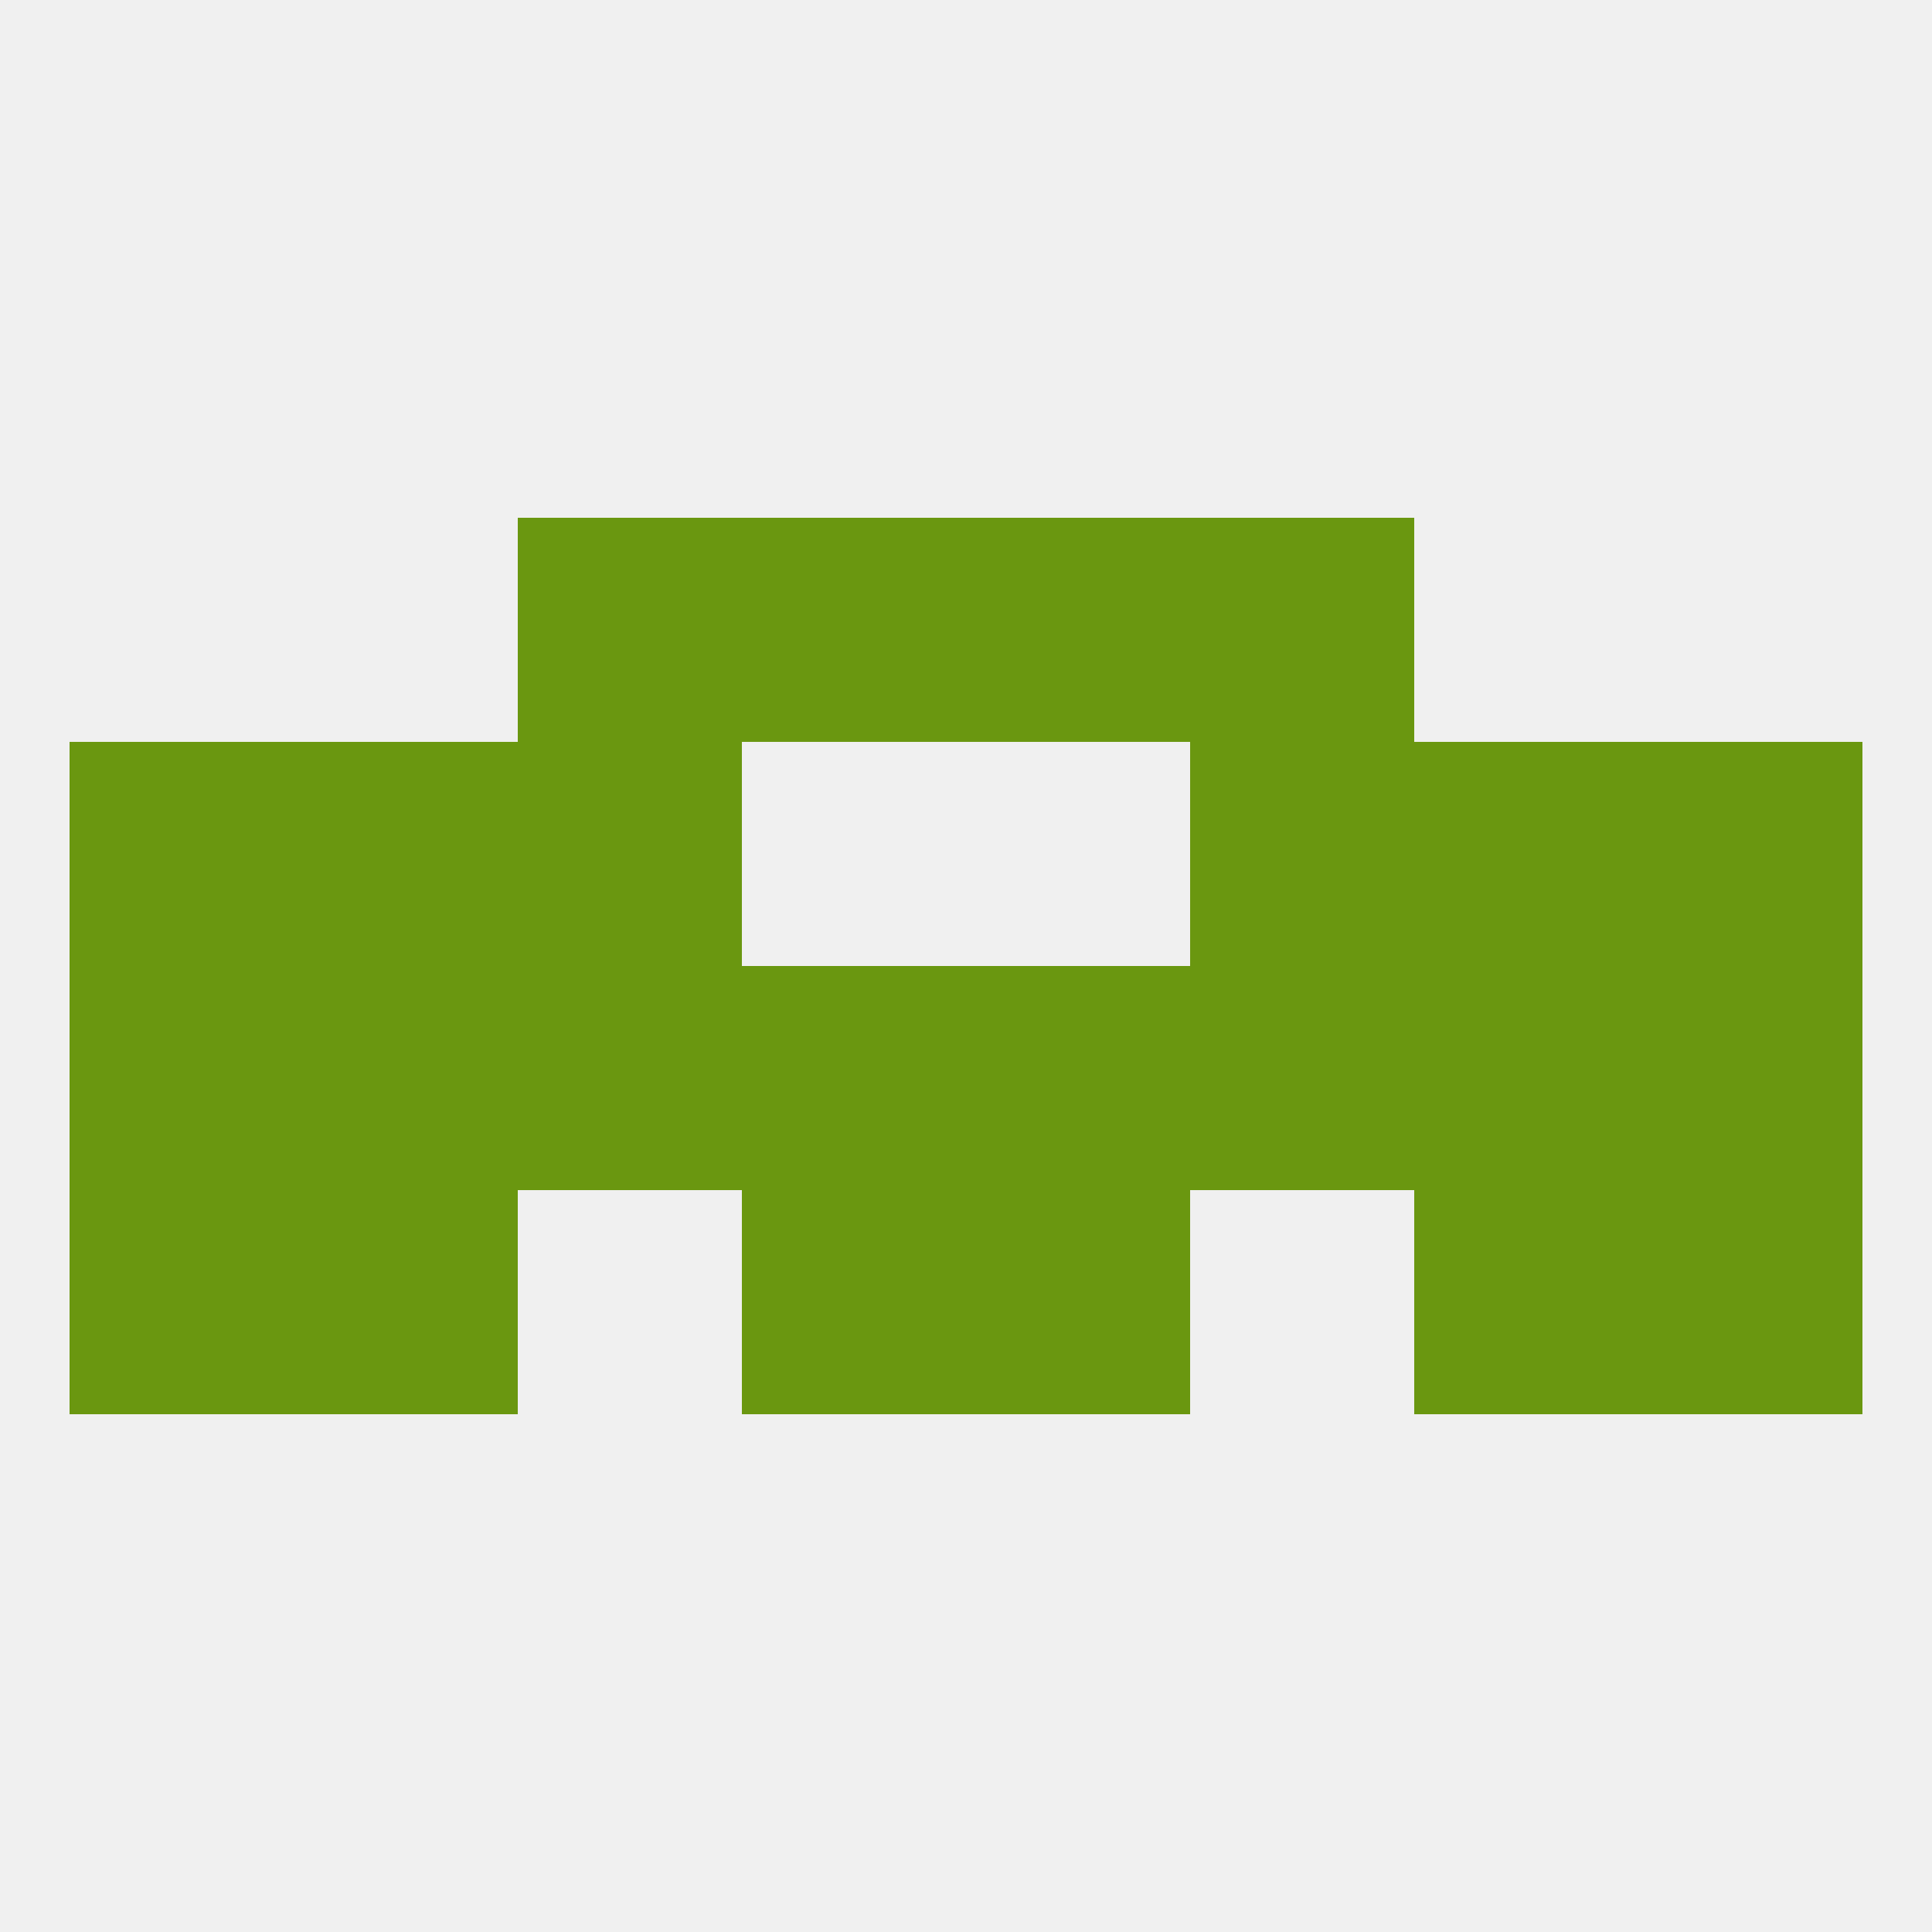
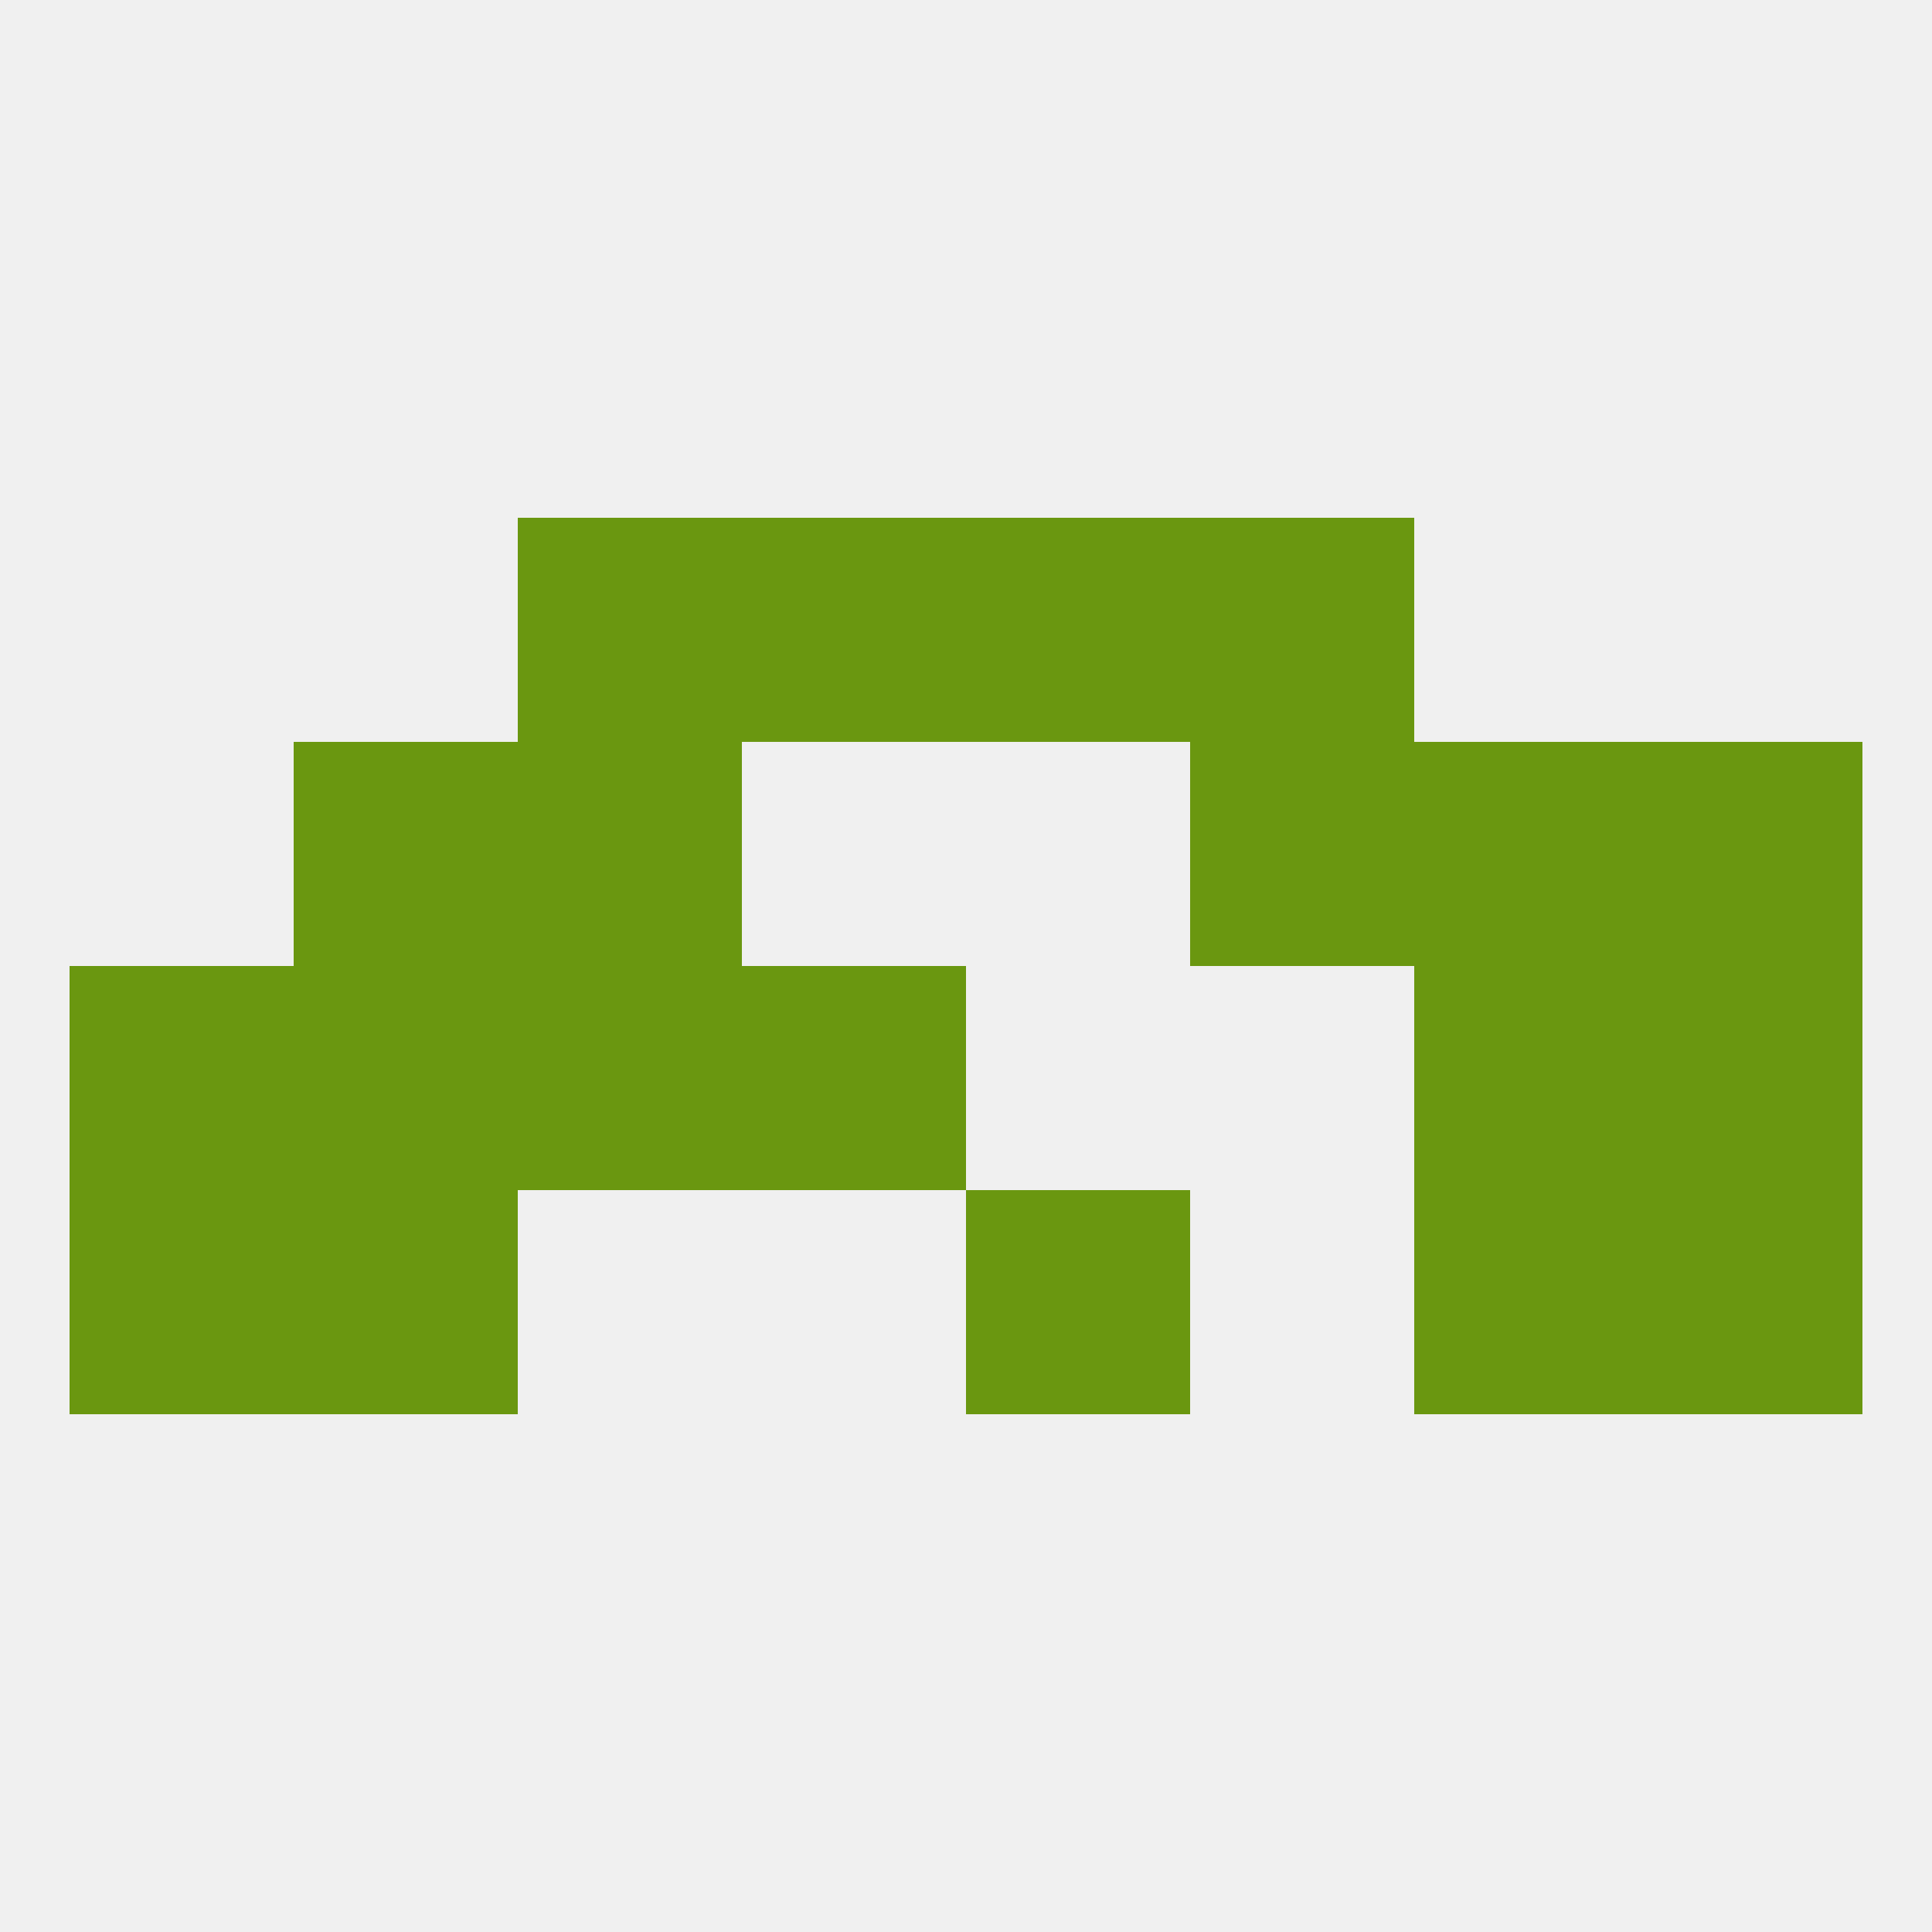
<svg xmlns="http://www.w3.org/2000/svg" version="1.1" baseprofile="full" width="250" height="250" viewBox="0 0 250 250">
  <rect width="100%" height="100%" fill="rgba(240,240,240,255)" />
  <rect x="67" y="67" width="29" height="29" fill="rgba(106,151,16,255)" />
  <rect x="154" y="67" width="29" height="29" fill="rgba(106,151,16,255)" />
  <rect x="96" y="67" width="29" height="29" fill="rgba(106,151,16,255)" />
  <rect x="125" y="67" width="29" height="29" fill="rgba(106,151,16,255)" />
  <rect x="96" y="125" width="29" height="29" fill="rgba(106,151,16,255)" />
  <rect x="183" y="125" width="29" height="29" fill="rgba(106,151,16,255)" />
-   <rect x="154" y="125" width="29" height="29" fill="rgba(106,151,16,255)" />
  <rect x="9" y="125" width="29" height="29" fill="rgba(106,151,16,255)" />
  <rect x="212" y="125" width="29" height="29" fill="rgba(106,151,16,255)" />
-   <rect x="125" y="125" width="29" height="29" fill="rgba(106,151,16,255)" />
  <rect x="38" y="125" width="29" height="29" fill="rgba(106,151,16,255)" />
  <rect x="67" y="125" width="29" height="29" fill="rgba(106,151,16,255)" />
  <rect x="9" y="154" width="29" height="29" fill="rgba(106,151,16,255)" />
  <rect x="212" y="154" width="29" height="29" fill="rgba(106,151,16,255)" />
  <rect x="38" y="154" width="29" height="29" fill="rgba(106,151,16,255)" />
  <rect x="183" y="154" width="29" height="29" fill="rgba(106,151,16,255)" />
-   <rect x="96" y="154" width="29" height="29" fill="rgba(106,151,16,255)" />
  <rect x="125" y="154" width="29" height="29" fill="rgba(106,151,16,255)" />
  <rect x="154" y="96" width="29" height="29" fill="rgba(106,151,16,255)" />
-   <rect x="9" y="96" width="29" height="29" fill="rgba(106,151,16,255)" />
  <rect x="212" y="96" width="29" height="29" fill="rgba(106,151,16,255)" />
  <rect x="38" y="96" width="29" height="29" fill="rgba(106,151,16,255)" />
  <rect x="183" y="96" width="29" height="29" fill="rgba(106,151,16,255)" />
  <rect x="67" y="96" width="29" height="29" fill="rgba(106,151,16,255)" />
</svg>